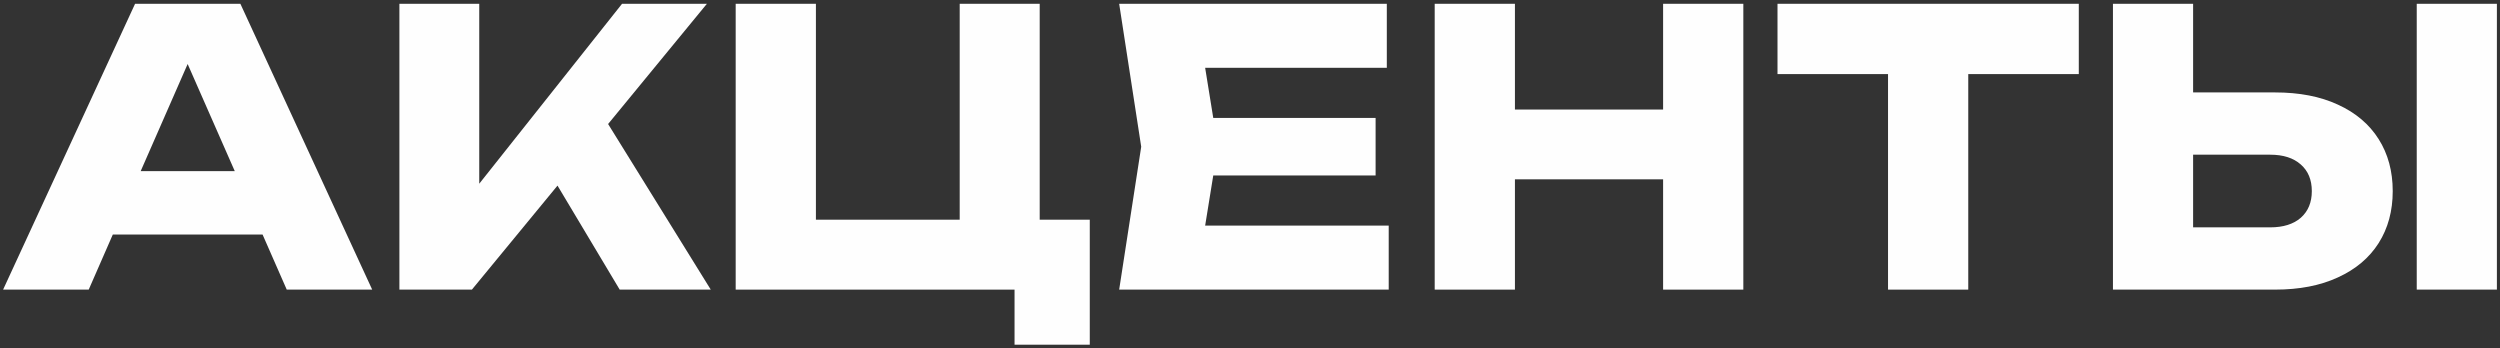
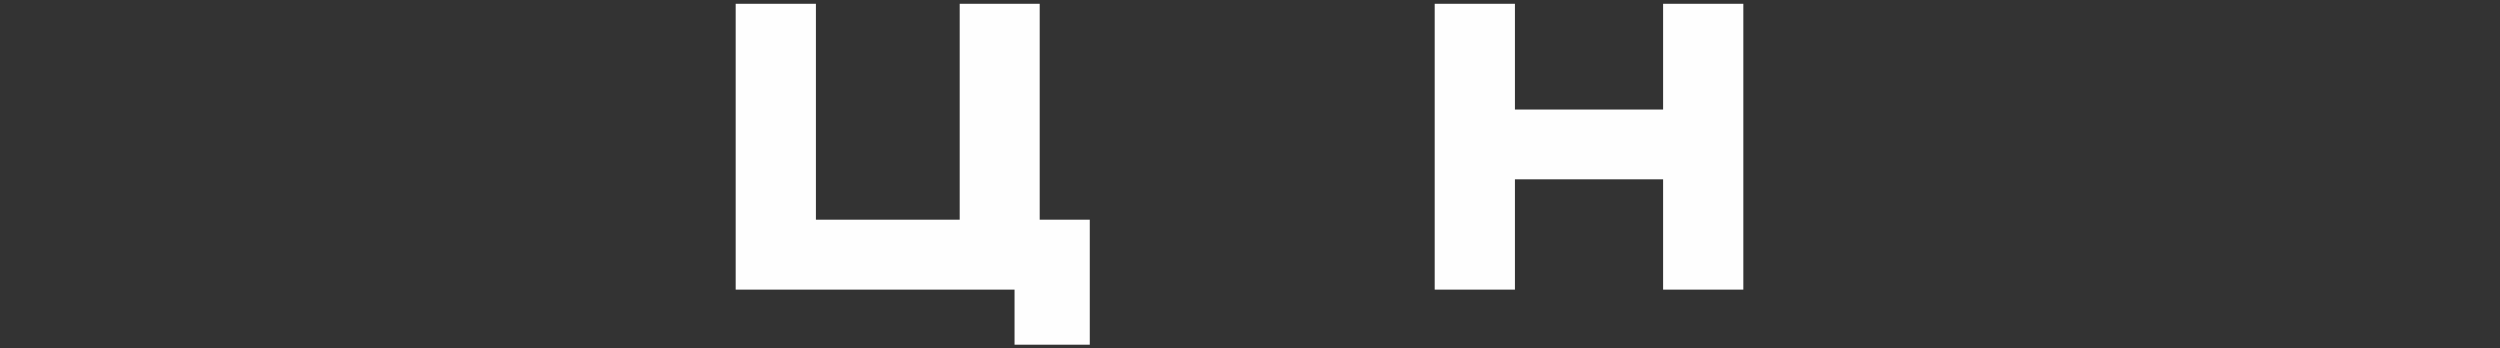
<svg xmlns="http://www.w3.org/2000/svg" xml:space="preserve" width="330px" height="46px" version="1.1" style="shape-rendering:geometricPrecision; text-rendering:geometricPrecision; image-rendering:optimizeQuality; fill-rule:evenodd; clip-rule:evenodd" viewBox="0 0 330 46">
  <rect x="0" y="0" width="330" height="46" fill="#333333" stroke="none" />
  <defs>
    <style type="text/css">
   
    .fil0 {fill:#FEFEFE;fill-rule:nonzero}
   
  </style>
  </defs>
  <g id="Слой_x0020_1">
-     <path class="fil0" d="M300.31 12.2c3.2,0 5.96,0.53 8.29,1.61 2.35,1.07 4.14,2.59 5.38,4.55 1.24,1.96 1.86,4.25 1.86,6.87 0,2.61 -0.62,4.9 -1.86,6.86 -1.24,1.95 -3.03,3.46 -5.38,4.53 -2.33,1.08 -5.09,1.61 -8.29,1.61l-21.4 0 0 -37.73 10.58 0 0 11.7 10.82 0zm-0.64 17.81c1.72,0 3.06,-0.42 4.03,-1.26 0.97,-0.86 1.46,-2.03 1.46,-3.52 0,-1.5 -0.49,-2.67 -1.46,-3.52 -0.97,-0.86 -2.31,-1.29 -4.03,-1.29l-10.18 0 0 9.59 10.18 0zm19.34 -29.51l10.58 0 0 37.73 -10.58 0 0 -37.73z" />
-     <polygon class="fil0" points="234.63,0.5 274.4,0.5 274.4,9.78 259.81,9.78 259.81,38.23 249.22,38.23 249.22,9.78 234.63,9.78 " />
    <polygon class="fil0" points="219.53,14.46 219.53,0.5 230.12,0.5 230.12,38.23 219.53,38.23 219.53,23.67 199.97,23.67 199.97,38.23 189.38,38.23 189.38,0.5 199.97,0.5 199.97,14.46 " />
-     <polygon class="fil0" points="160.15,23.16 159.08,29.78 183.31,29.78 183.31,38.23 147.73,38.23 150.64,19.37 147.73,0.5 183.06,0.5 183.06,8.95 159.08,8.95 160.15,15.57 181.58,15.57 181.58,23.16 " />
    <polygon class="fil0" points="137.24,0.5 137.24,29 143.85,29 143.85,45.5 133.92,45.5 133.92,38.23 97.11,38.23 97.11,0.5 107.7,0.5 107.7,29 126.68,29 126.68,0.5 " />
-     <polygon class="fil0" points="80.27,16.37 93.82,38.23 81.8,38.23 73.59,24.5 62.29,38.23 52.72,38.23 52.72,0.5 63.26,0.5 63.26,24.25 82.11,0.5 93.31,0.5 " />
-     <path class="fil0" d="M49.13 38.23l-11.28 0 -3.19 -7.27 -19.77 0 -3.18 7.27 -11.3 0 17.42 -37.73 13.9 0 17.4 37.73zm-24.36 -29.78l-6.2 14.14 12.42 0 -6.22 -14.14z" />
  </g>
</svg>